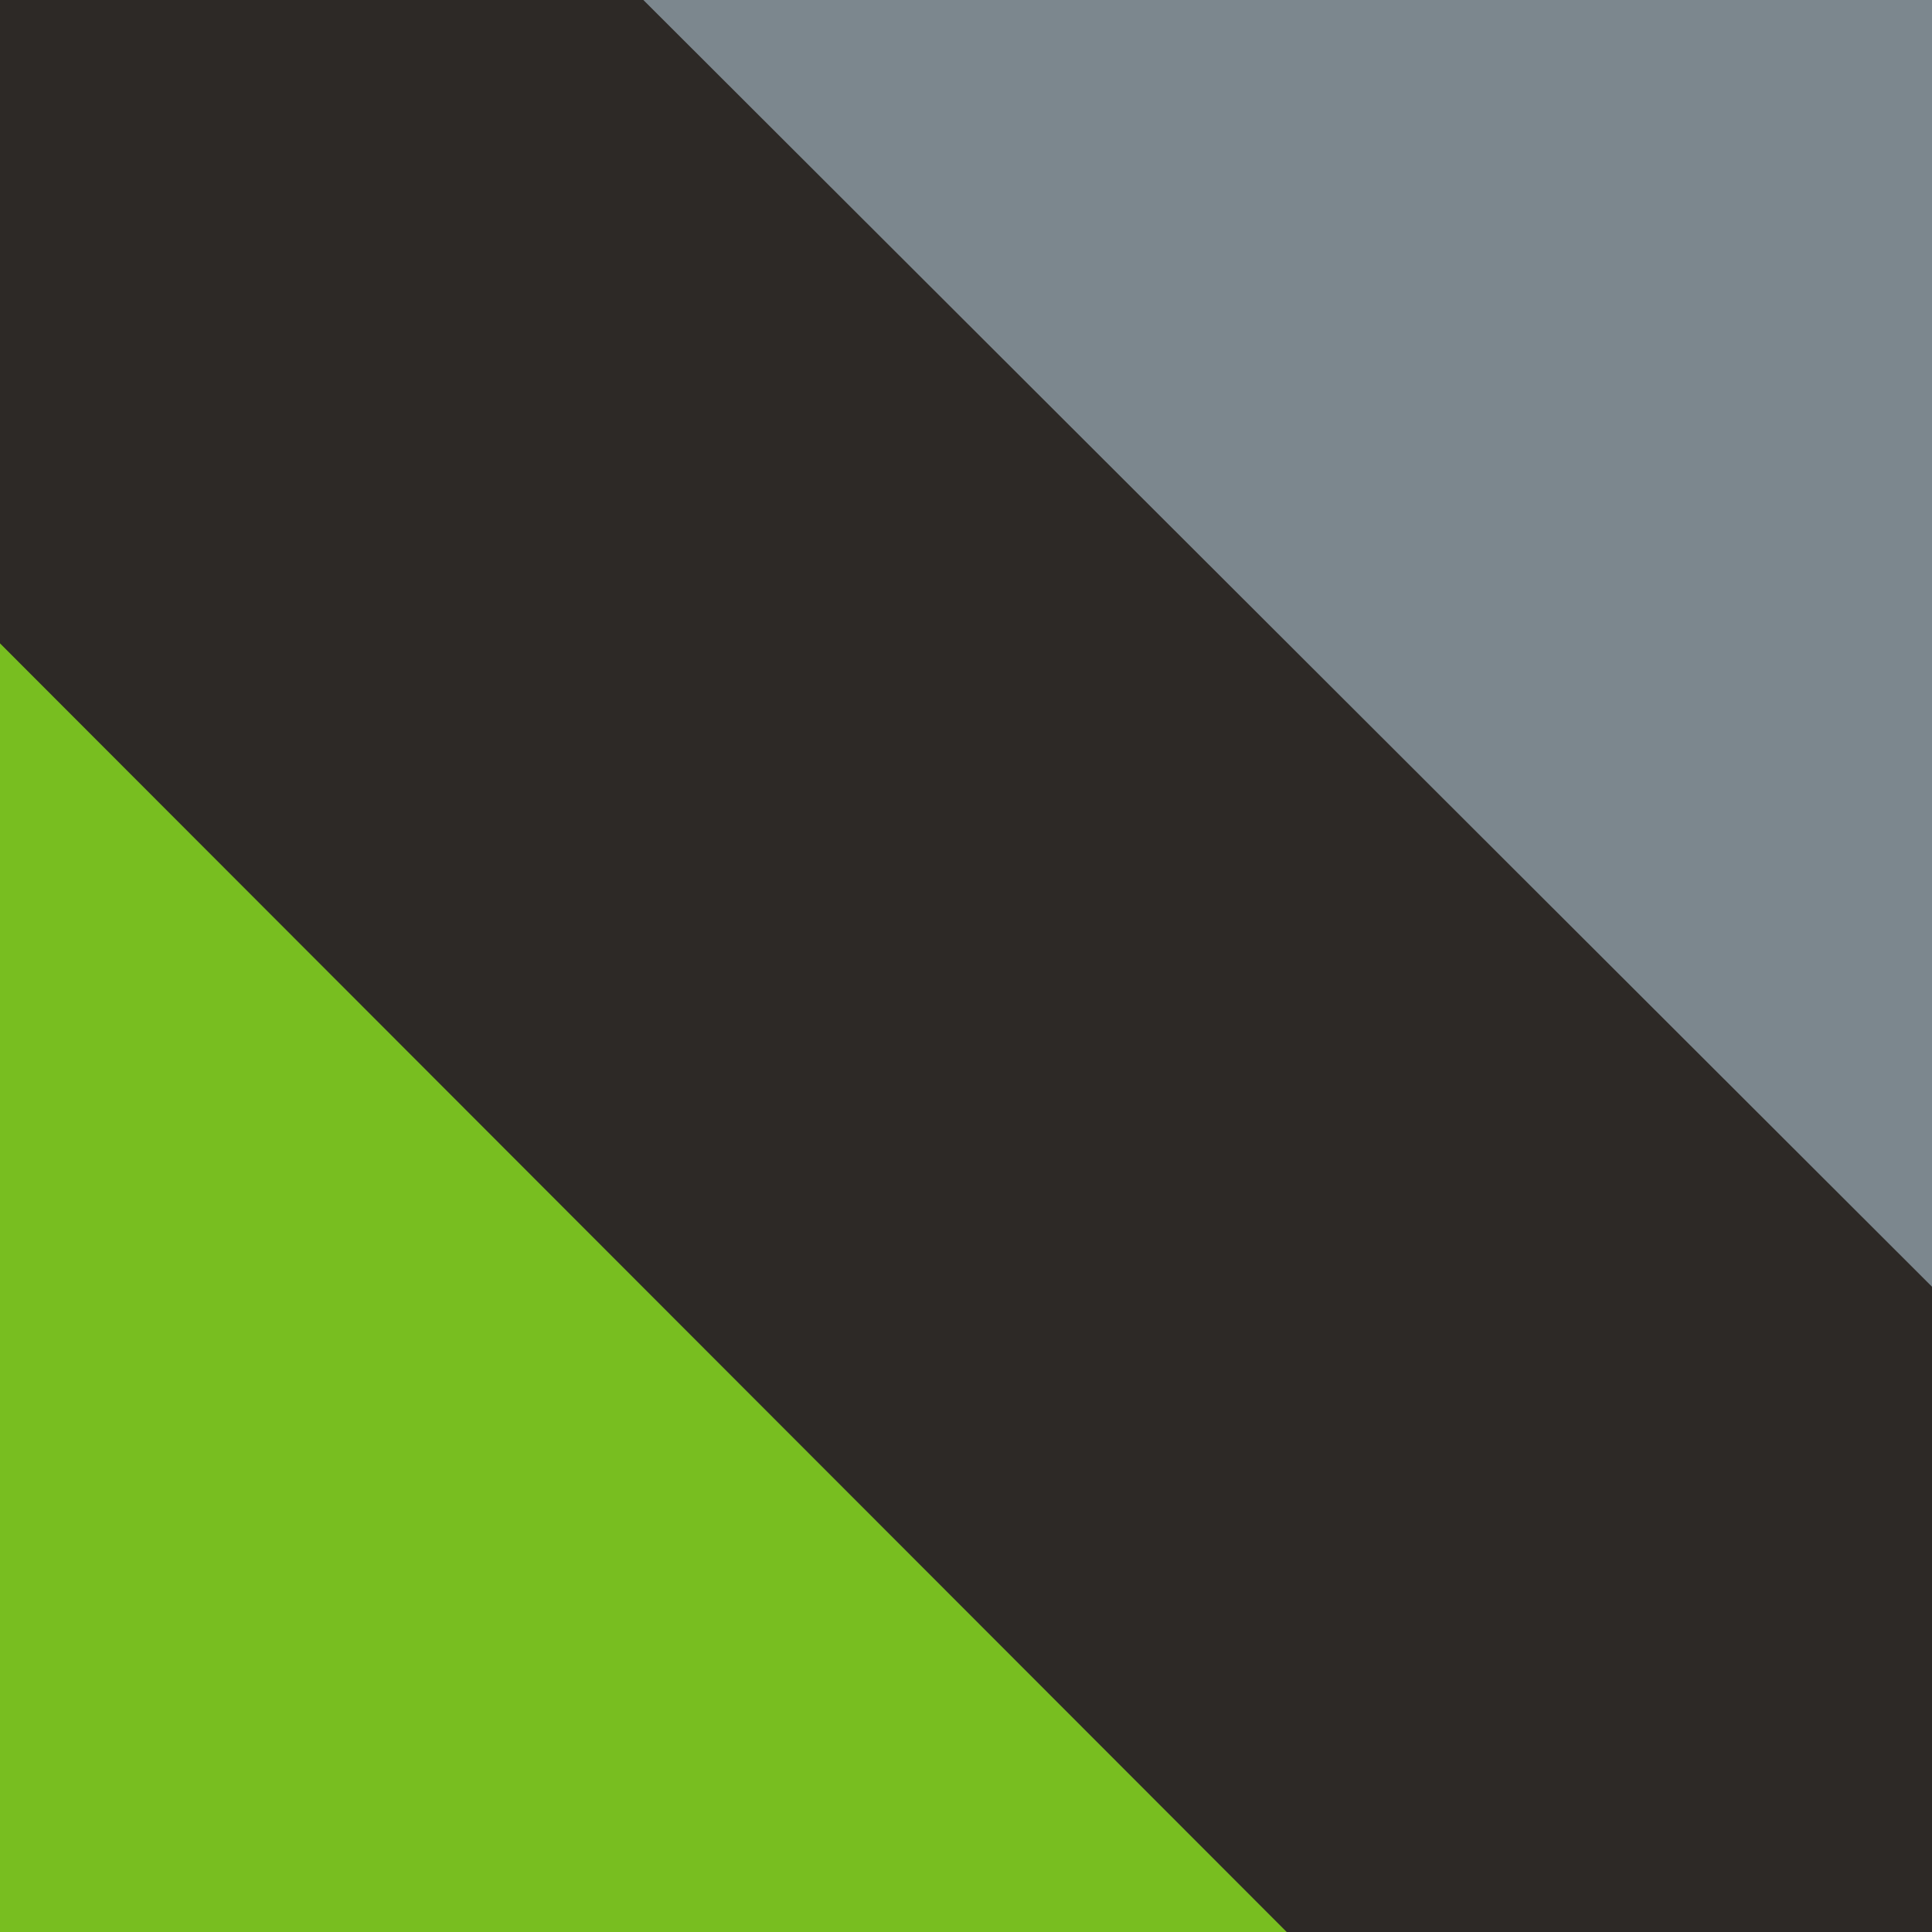
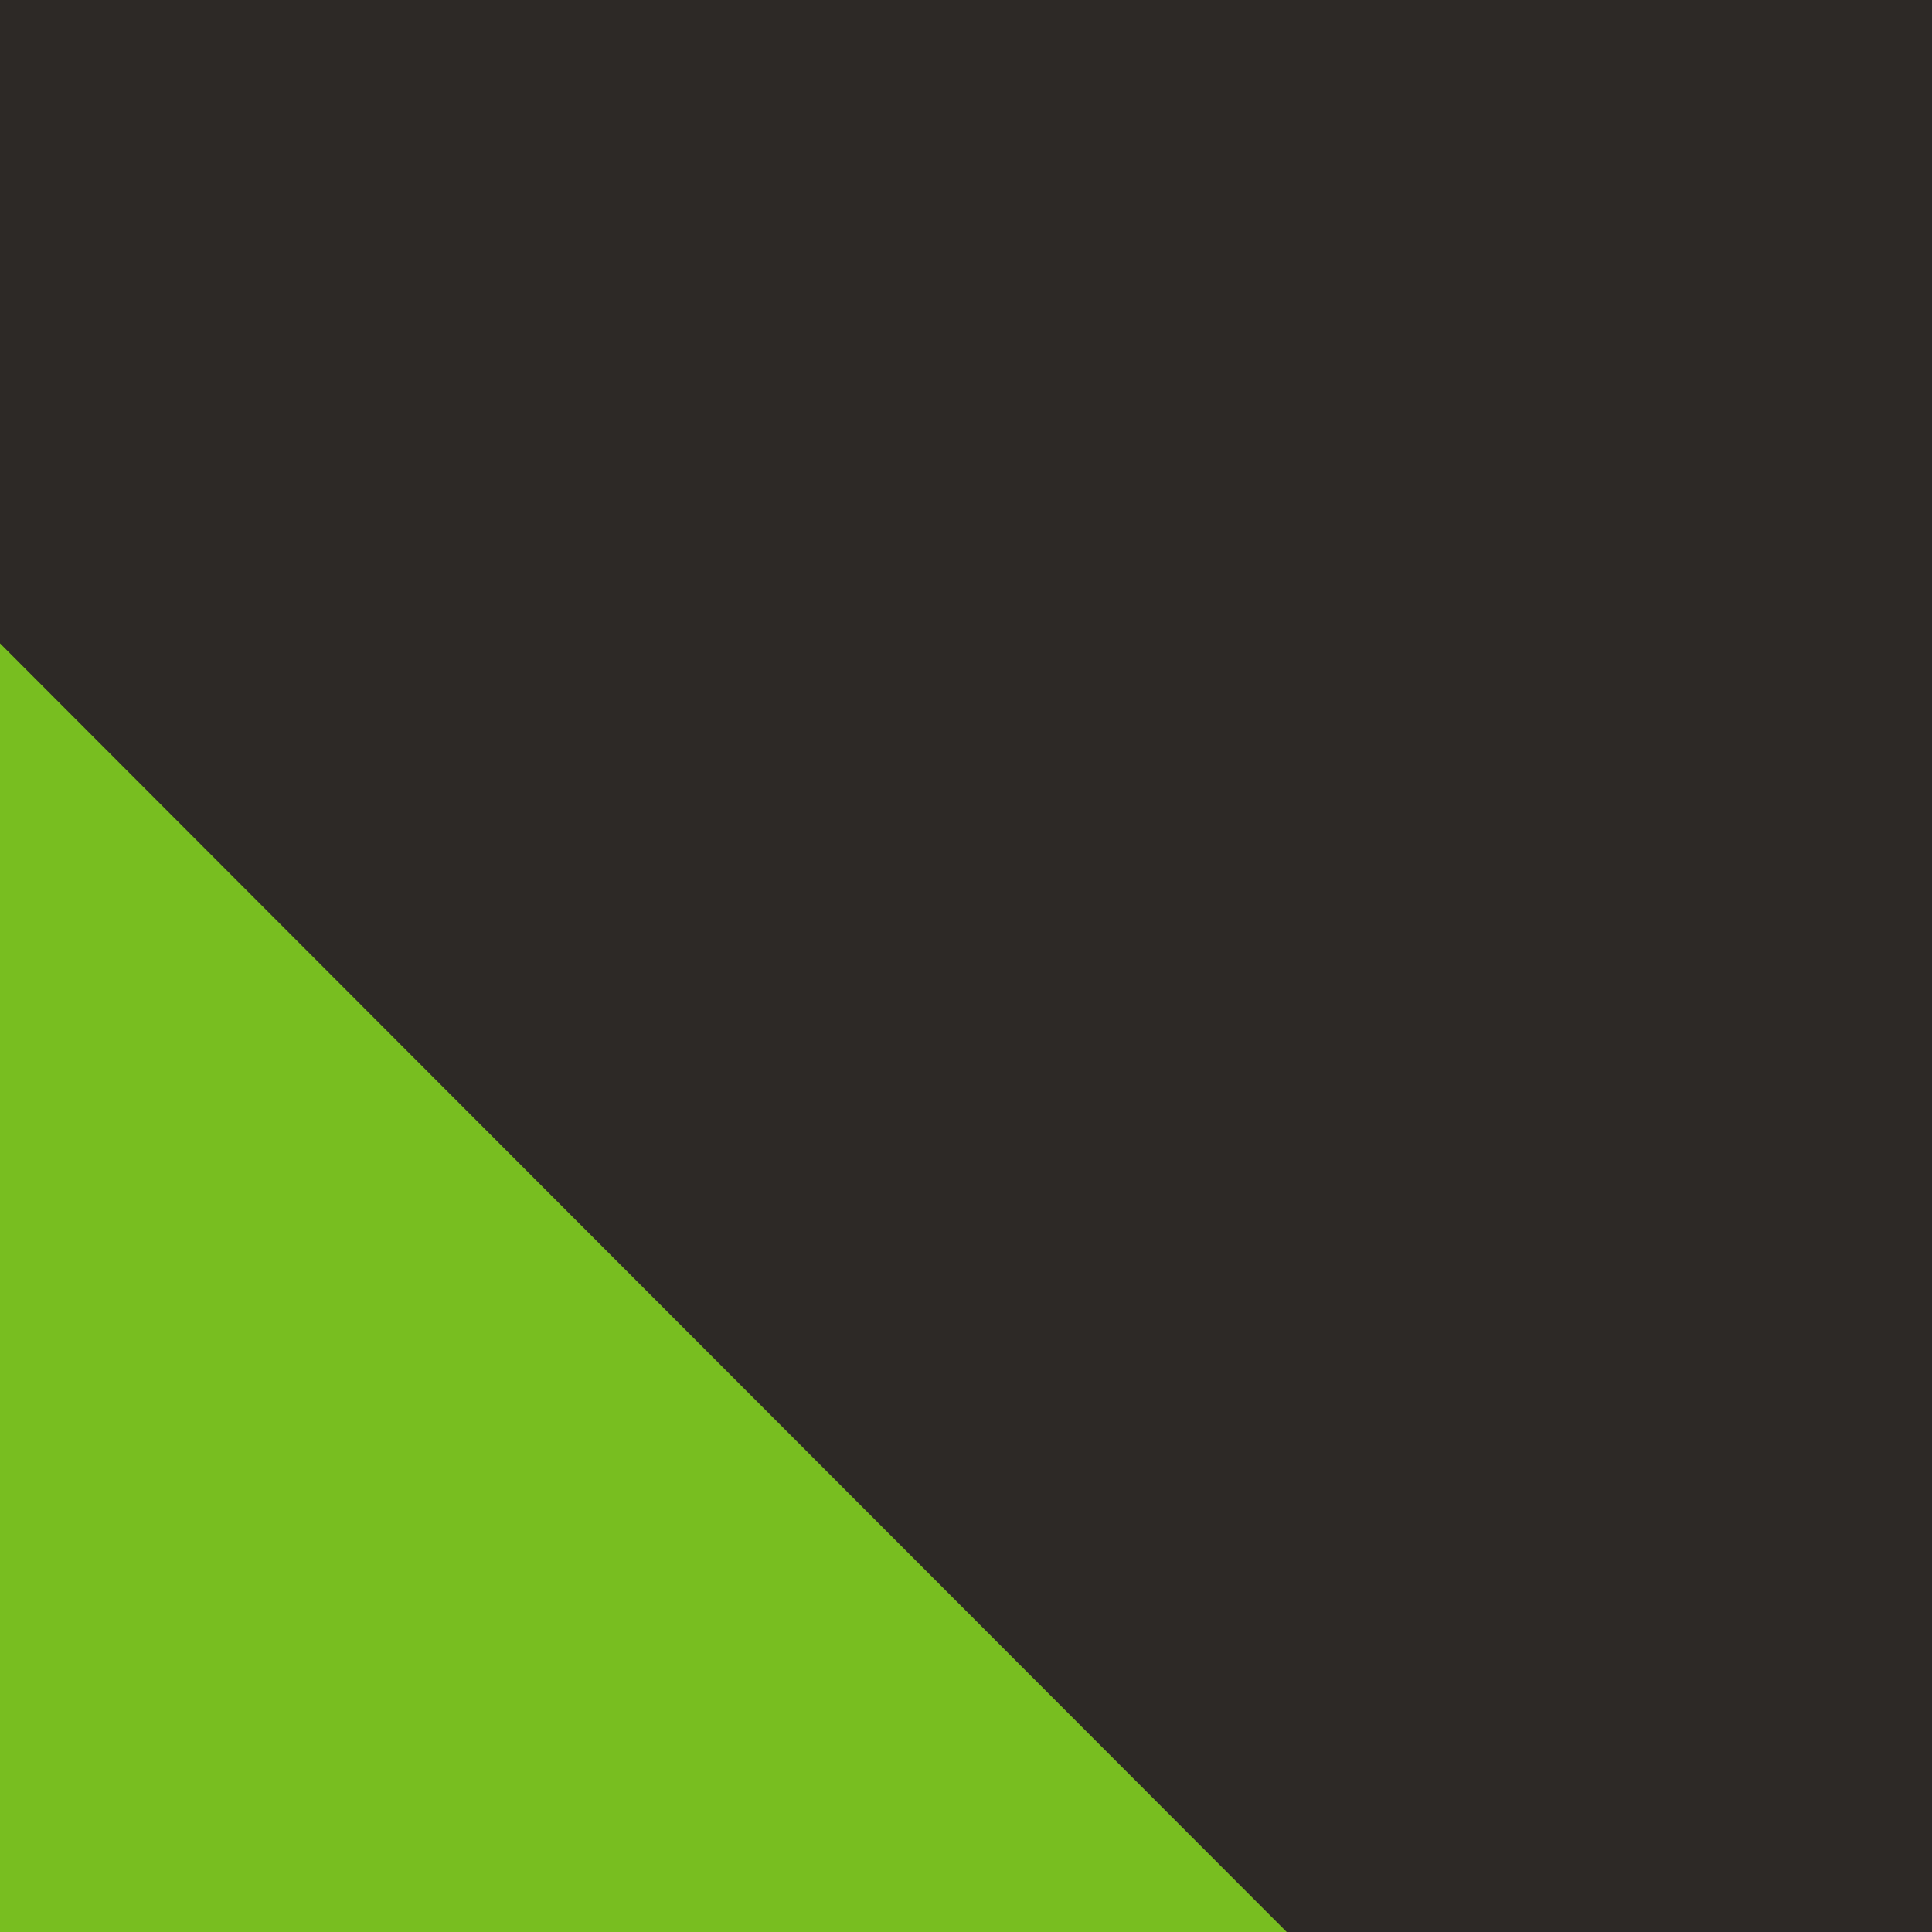
<svg xmlns="http://www.w3.org/2000/svg" height="200" viewBox="0 0 100 100" width="200">
  <path d="m0 0h100v100h-100z" fill="#2d2926" />
  <path d="m0 33.3 66.6 66.7h-66.6v-67" fill="#78be20" />
-   <path d="m33.3 0h66.7v66.6z" fill="#7c878e" />
</svg>